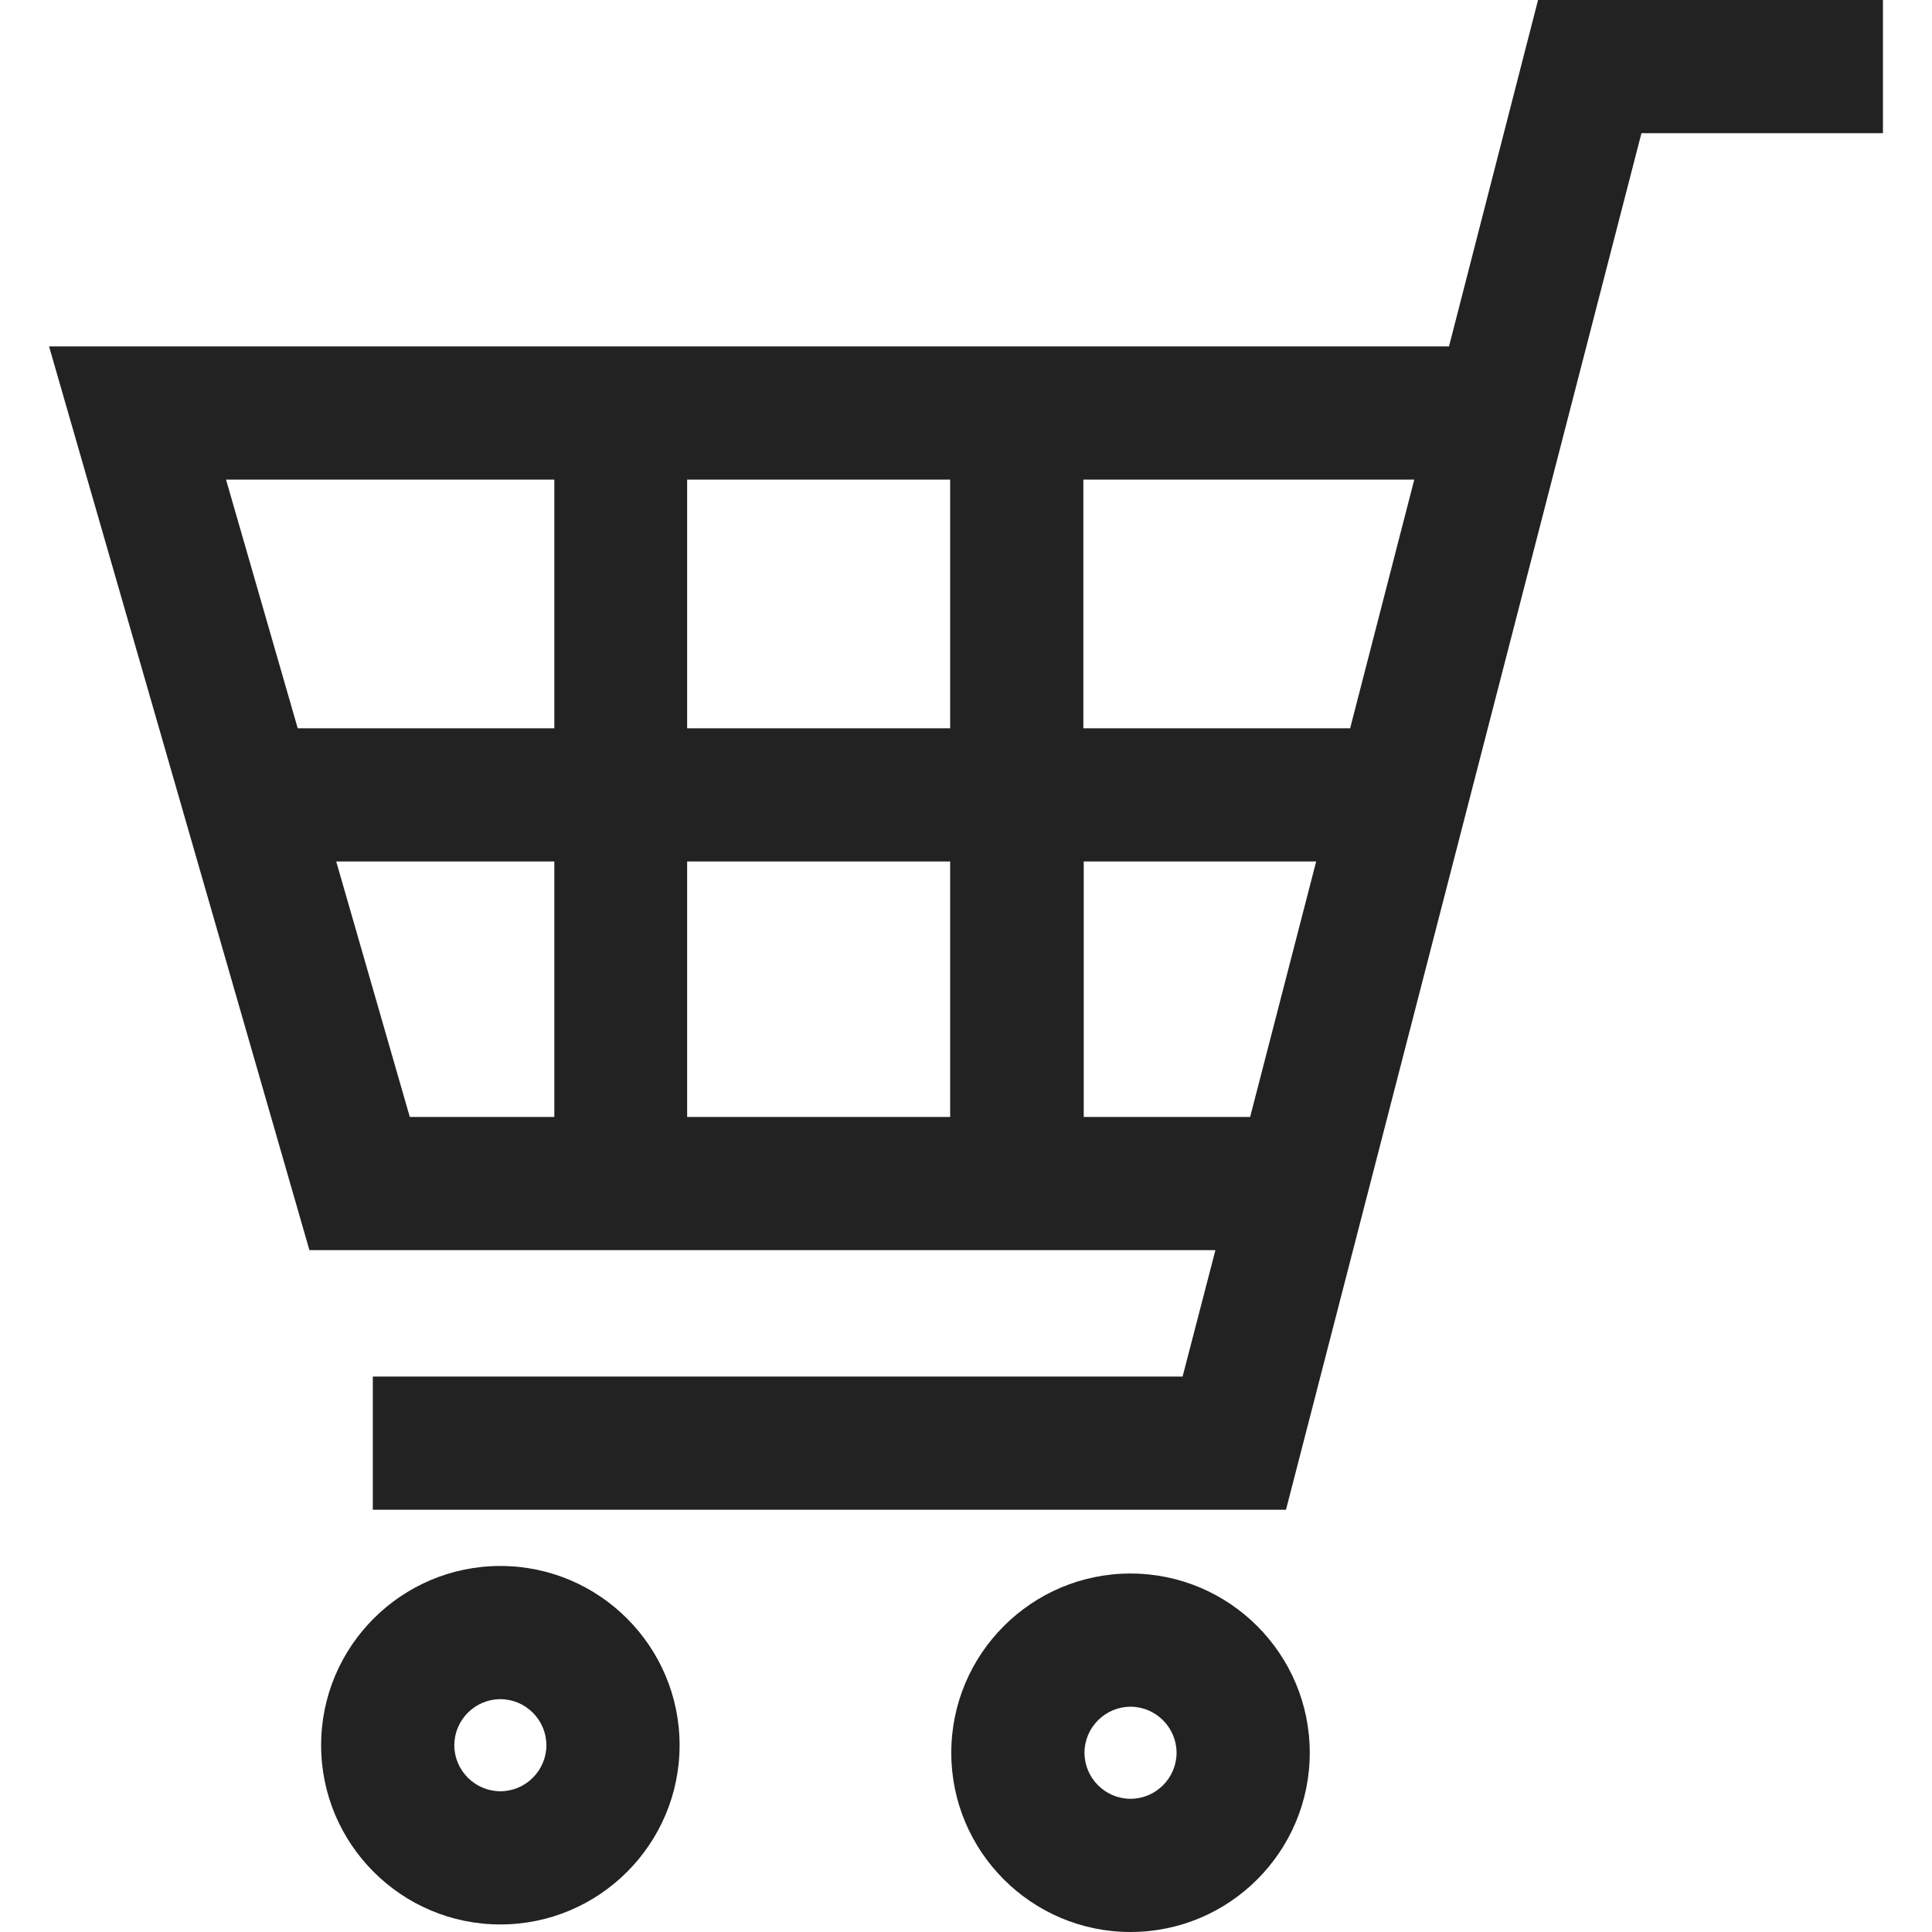
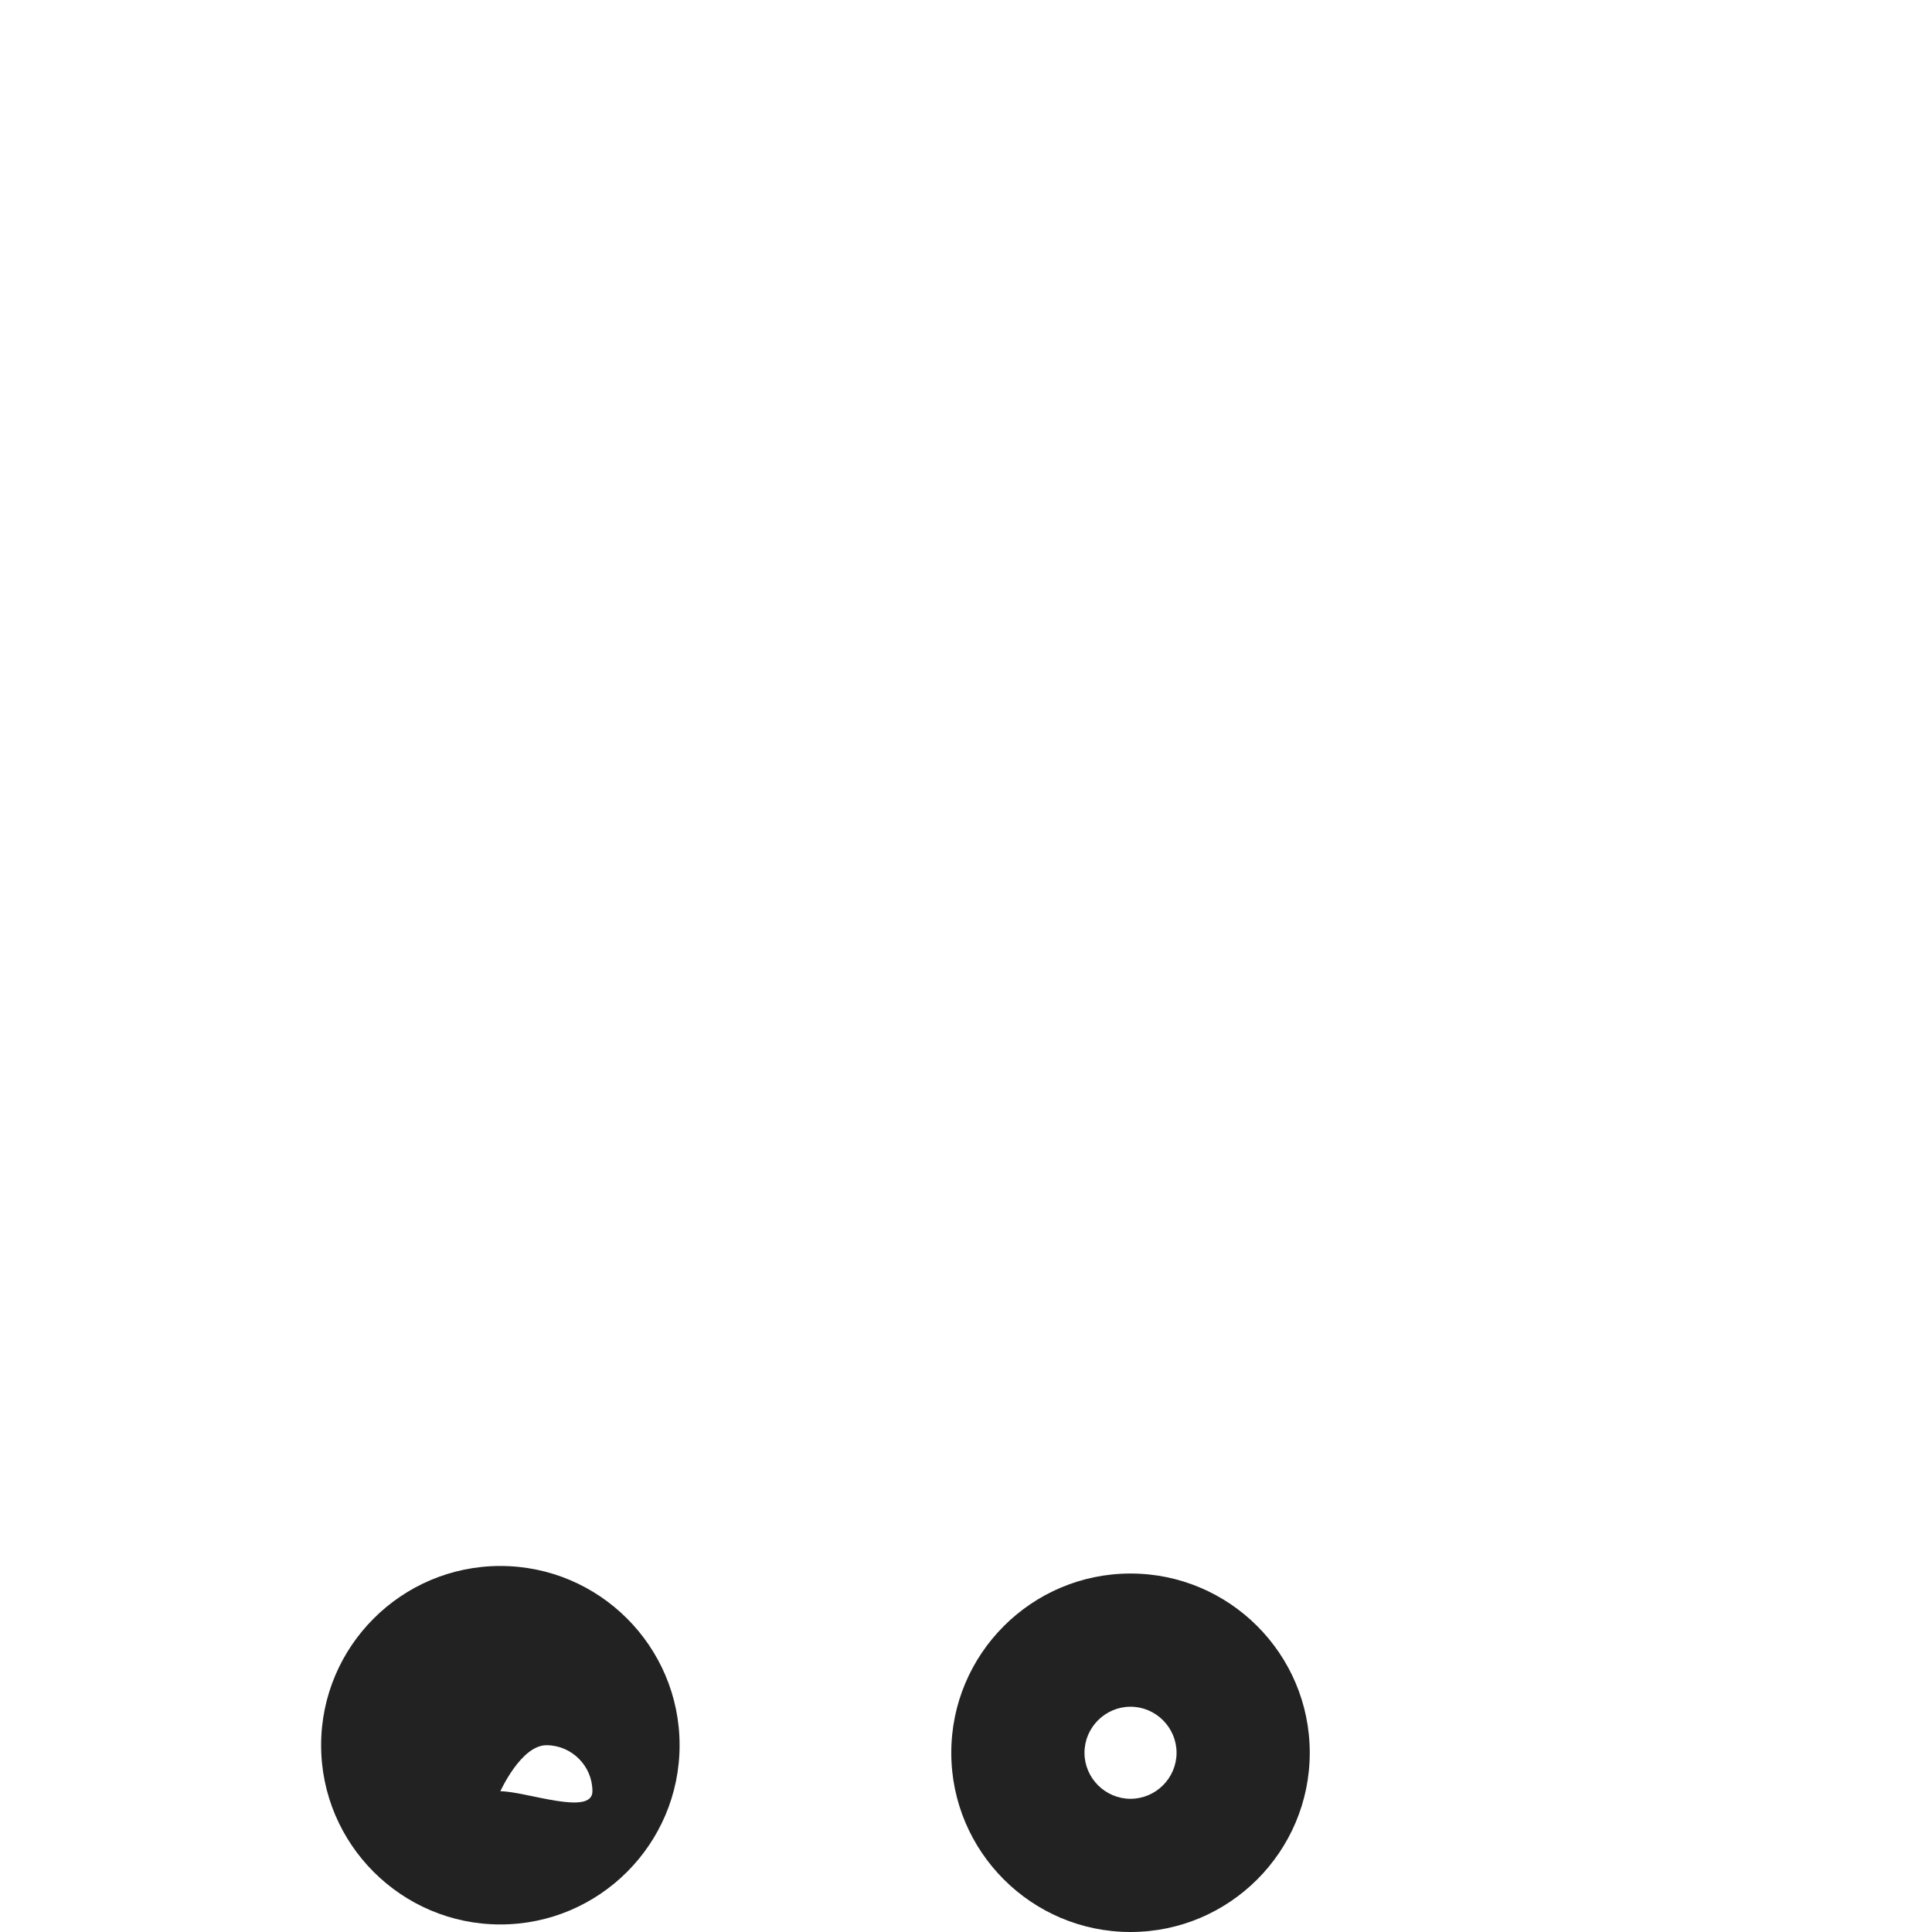
<svg xmlns="http://www.w3.org/2000/svg" version="1.1" id="_x32_" x="0px" y="0px" viewBox="0 0 512 512" style="enable-background:new 0 0 512 512;" xml:space="preserve">
  <style type="text/css">
	.st0{fill:#222222;}
</style>
  <g>
-     <path class="st0" d="M407.6,0L384,91.8H13l69,239.5h240.1l-8.7,33.5H98.8v35.3h242L435,35.3h64V0H407.6z M287.2,296v-67.7h61.6   L331.3,296H287.2z M374.8,127.1l-17,65.9h-70.7v-65.9C287.2,127.1,374.8,127.1,374.8,127.1z M251.8,228.3V296h-69.7v-67.7H251.8z    M251.8,127.1V193h-69.7v-65.9C182.2,127.1,251.8,127.1,251.8,127.1z M146.9,127.1V193h-68l-19-65.9H146.9z M146.9,228.3V296h-38.3   l-19.5-67.7H146.9z" />
-     <path class="st0" d="M132.6,415c-26.2,0-47.5,21.3-47.5,47.5s21.3,47.5,47.5,47.5s47.5-21.3,47.5-47.5S158.8,415,132.6,415z    M132.6,474.7c-6.7,0-12.2-5.5-12.2-12.2s5.5-12.2,12.2-12.2s12.2,5.5,12.2,12.2S139.3,474.7,132.6,474.7z" />
+     <path class="st0" d="M132.6,415c-26.2,0-47.5,21.3-47.5,47.5s21.3,47.5,47.5,47.5s47.5-21.3,47.5-47.5S158.8,415,132.6,415z    M132.6,474.7s5.5-12.2,12.2-12.2s12.2,5.5,12.2,12.2S139.3,474.7,132.6,474.7z" />
    <path class="st0" d="M299.6,417c-26.2,0-47.5,21.3-47.5,47.5s21.3,47.5,47.5,47.5s47.5-21.3,47.5-47.5S325.8,417,299.6,417z    M299.6,476.7c-6.7,0-12.2-5.5-12.2-12.2s5.5-12.2,12.2-12.2s12.2,5.5,12.2,12.2C311.8,471.2,306.3,476.7,299.6,476.7z" />
  </g>
</svg>